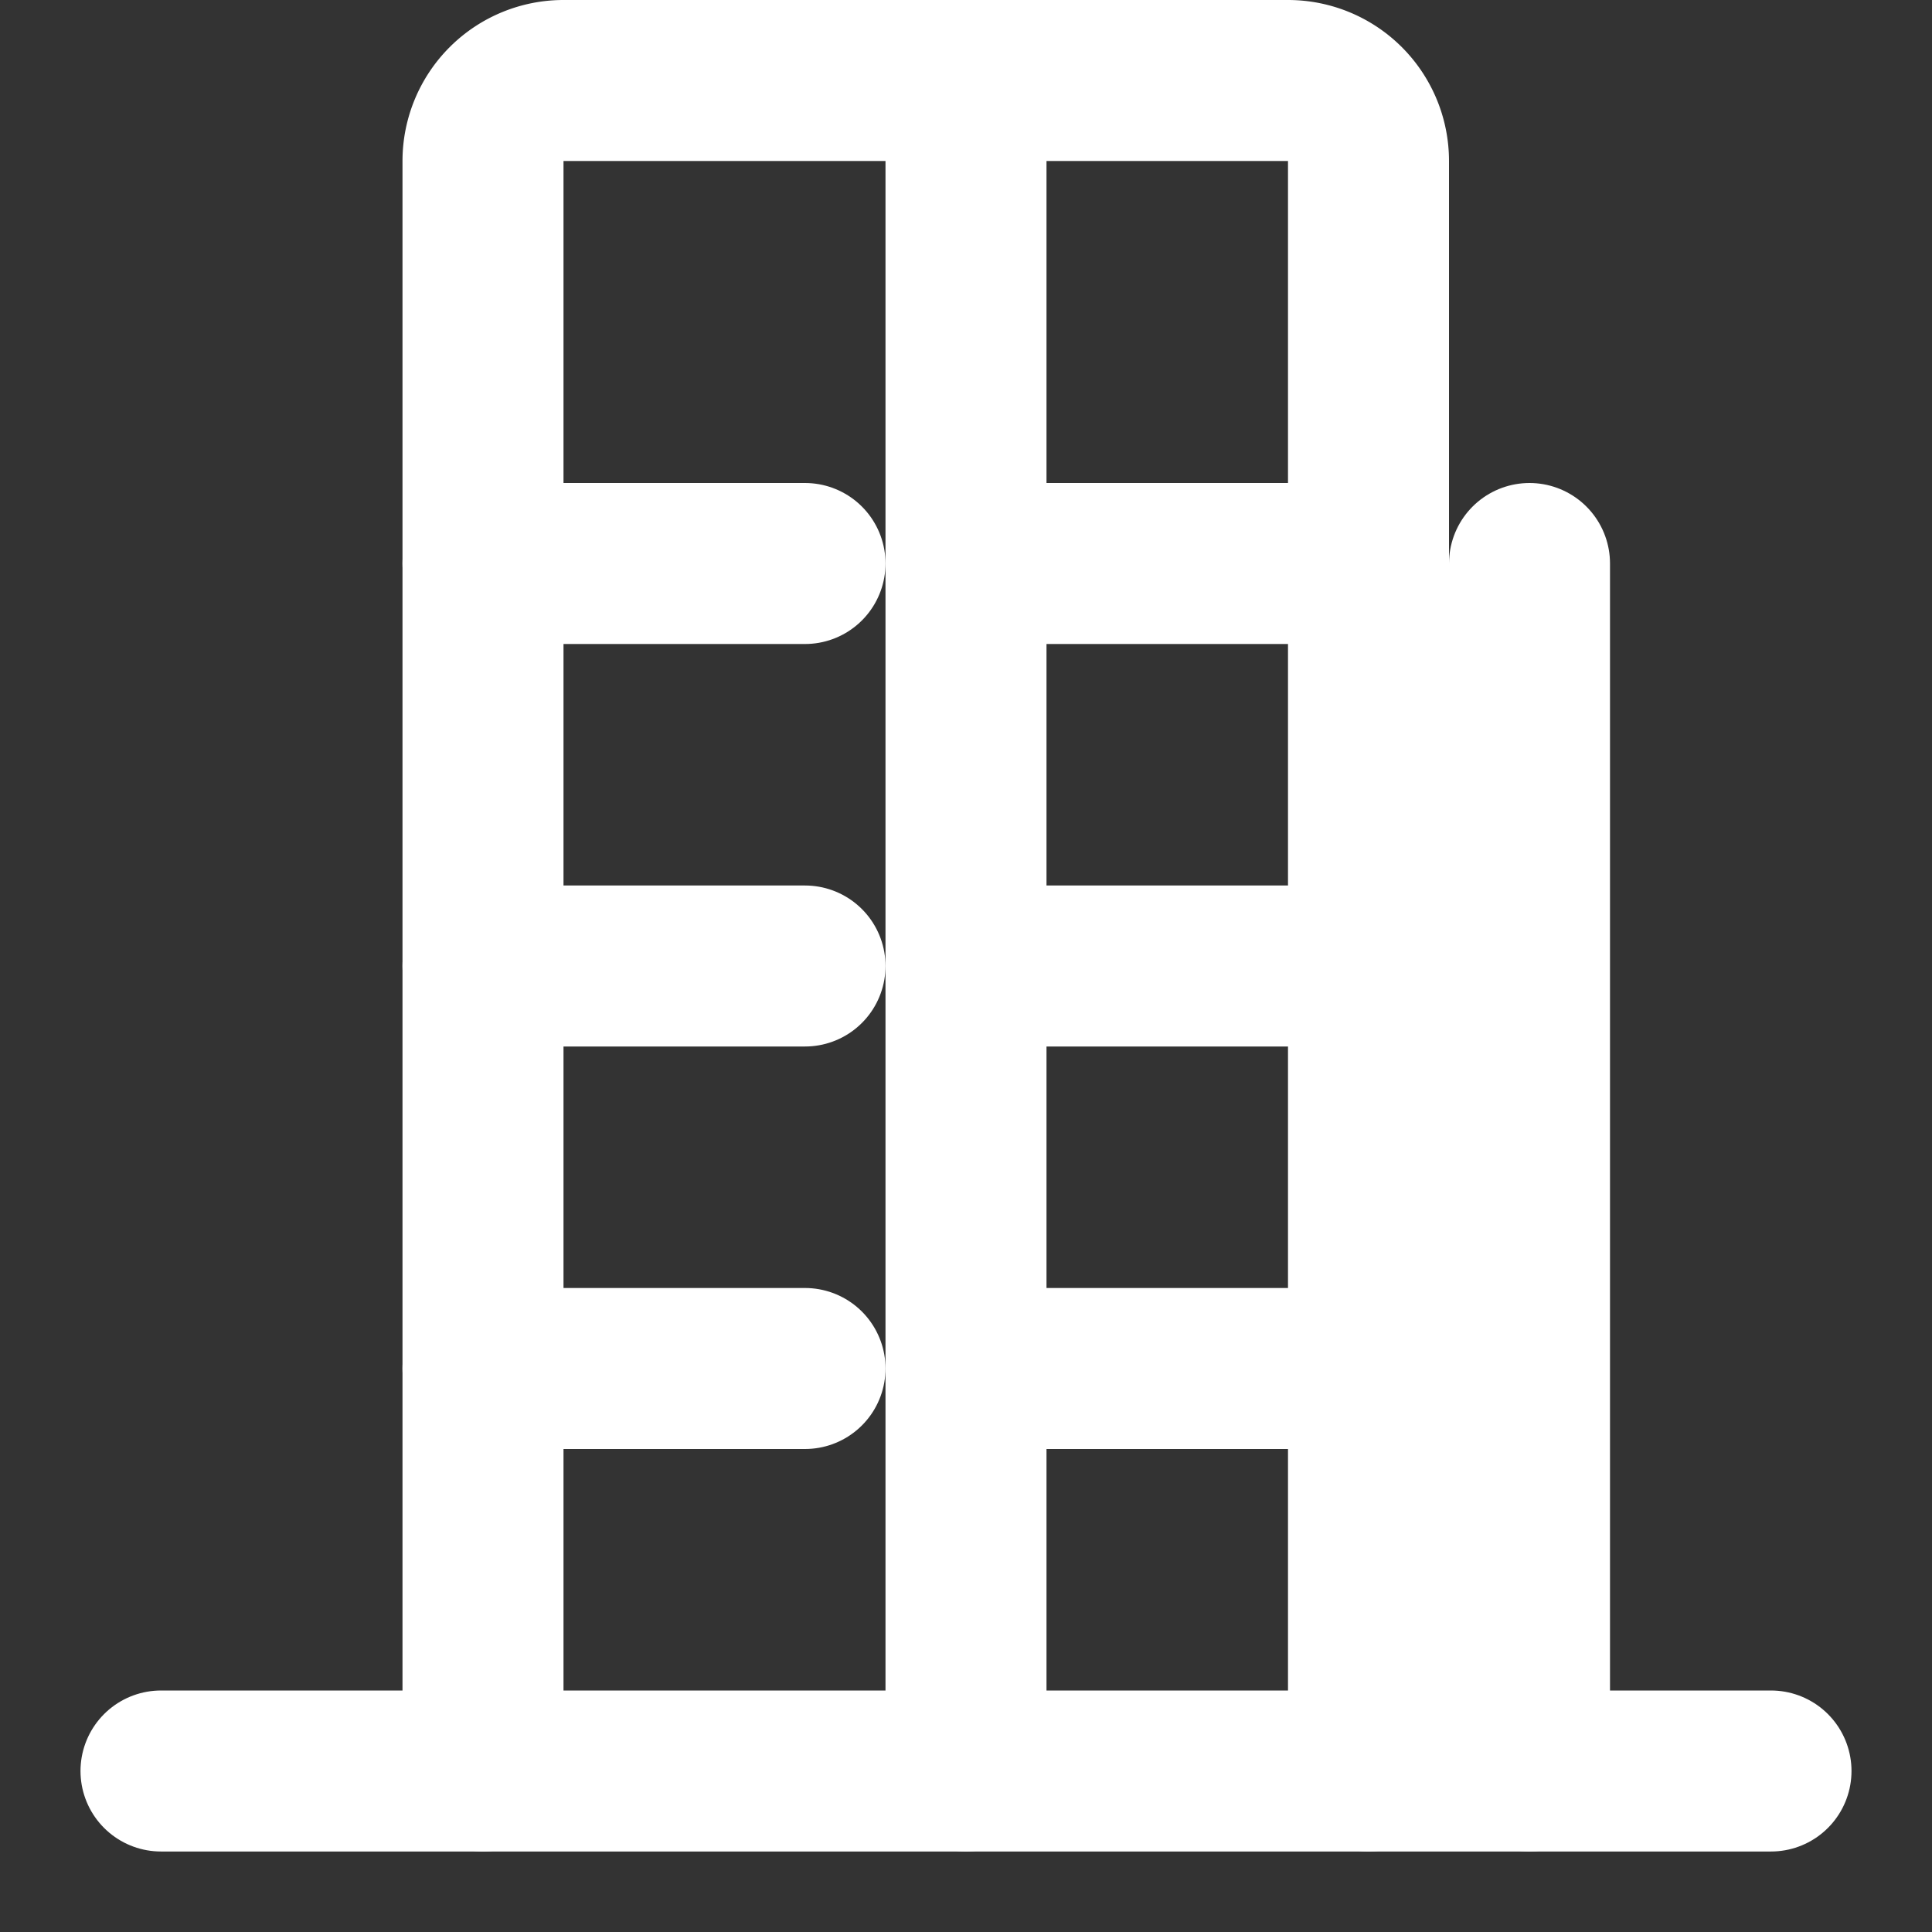
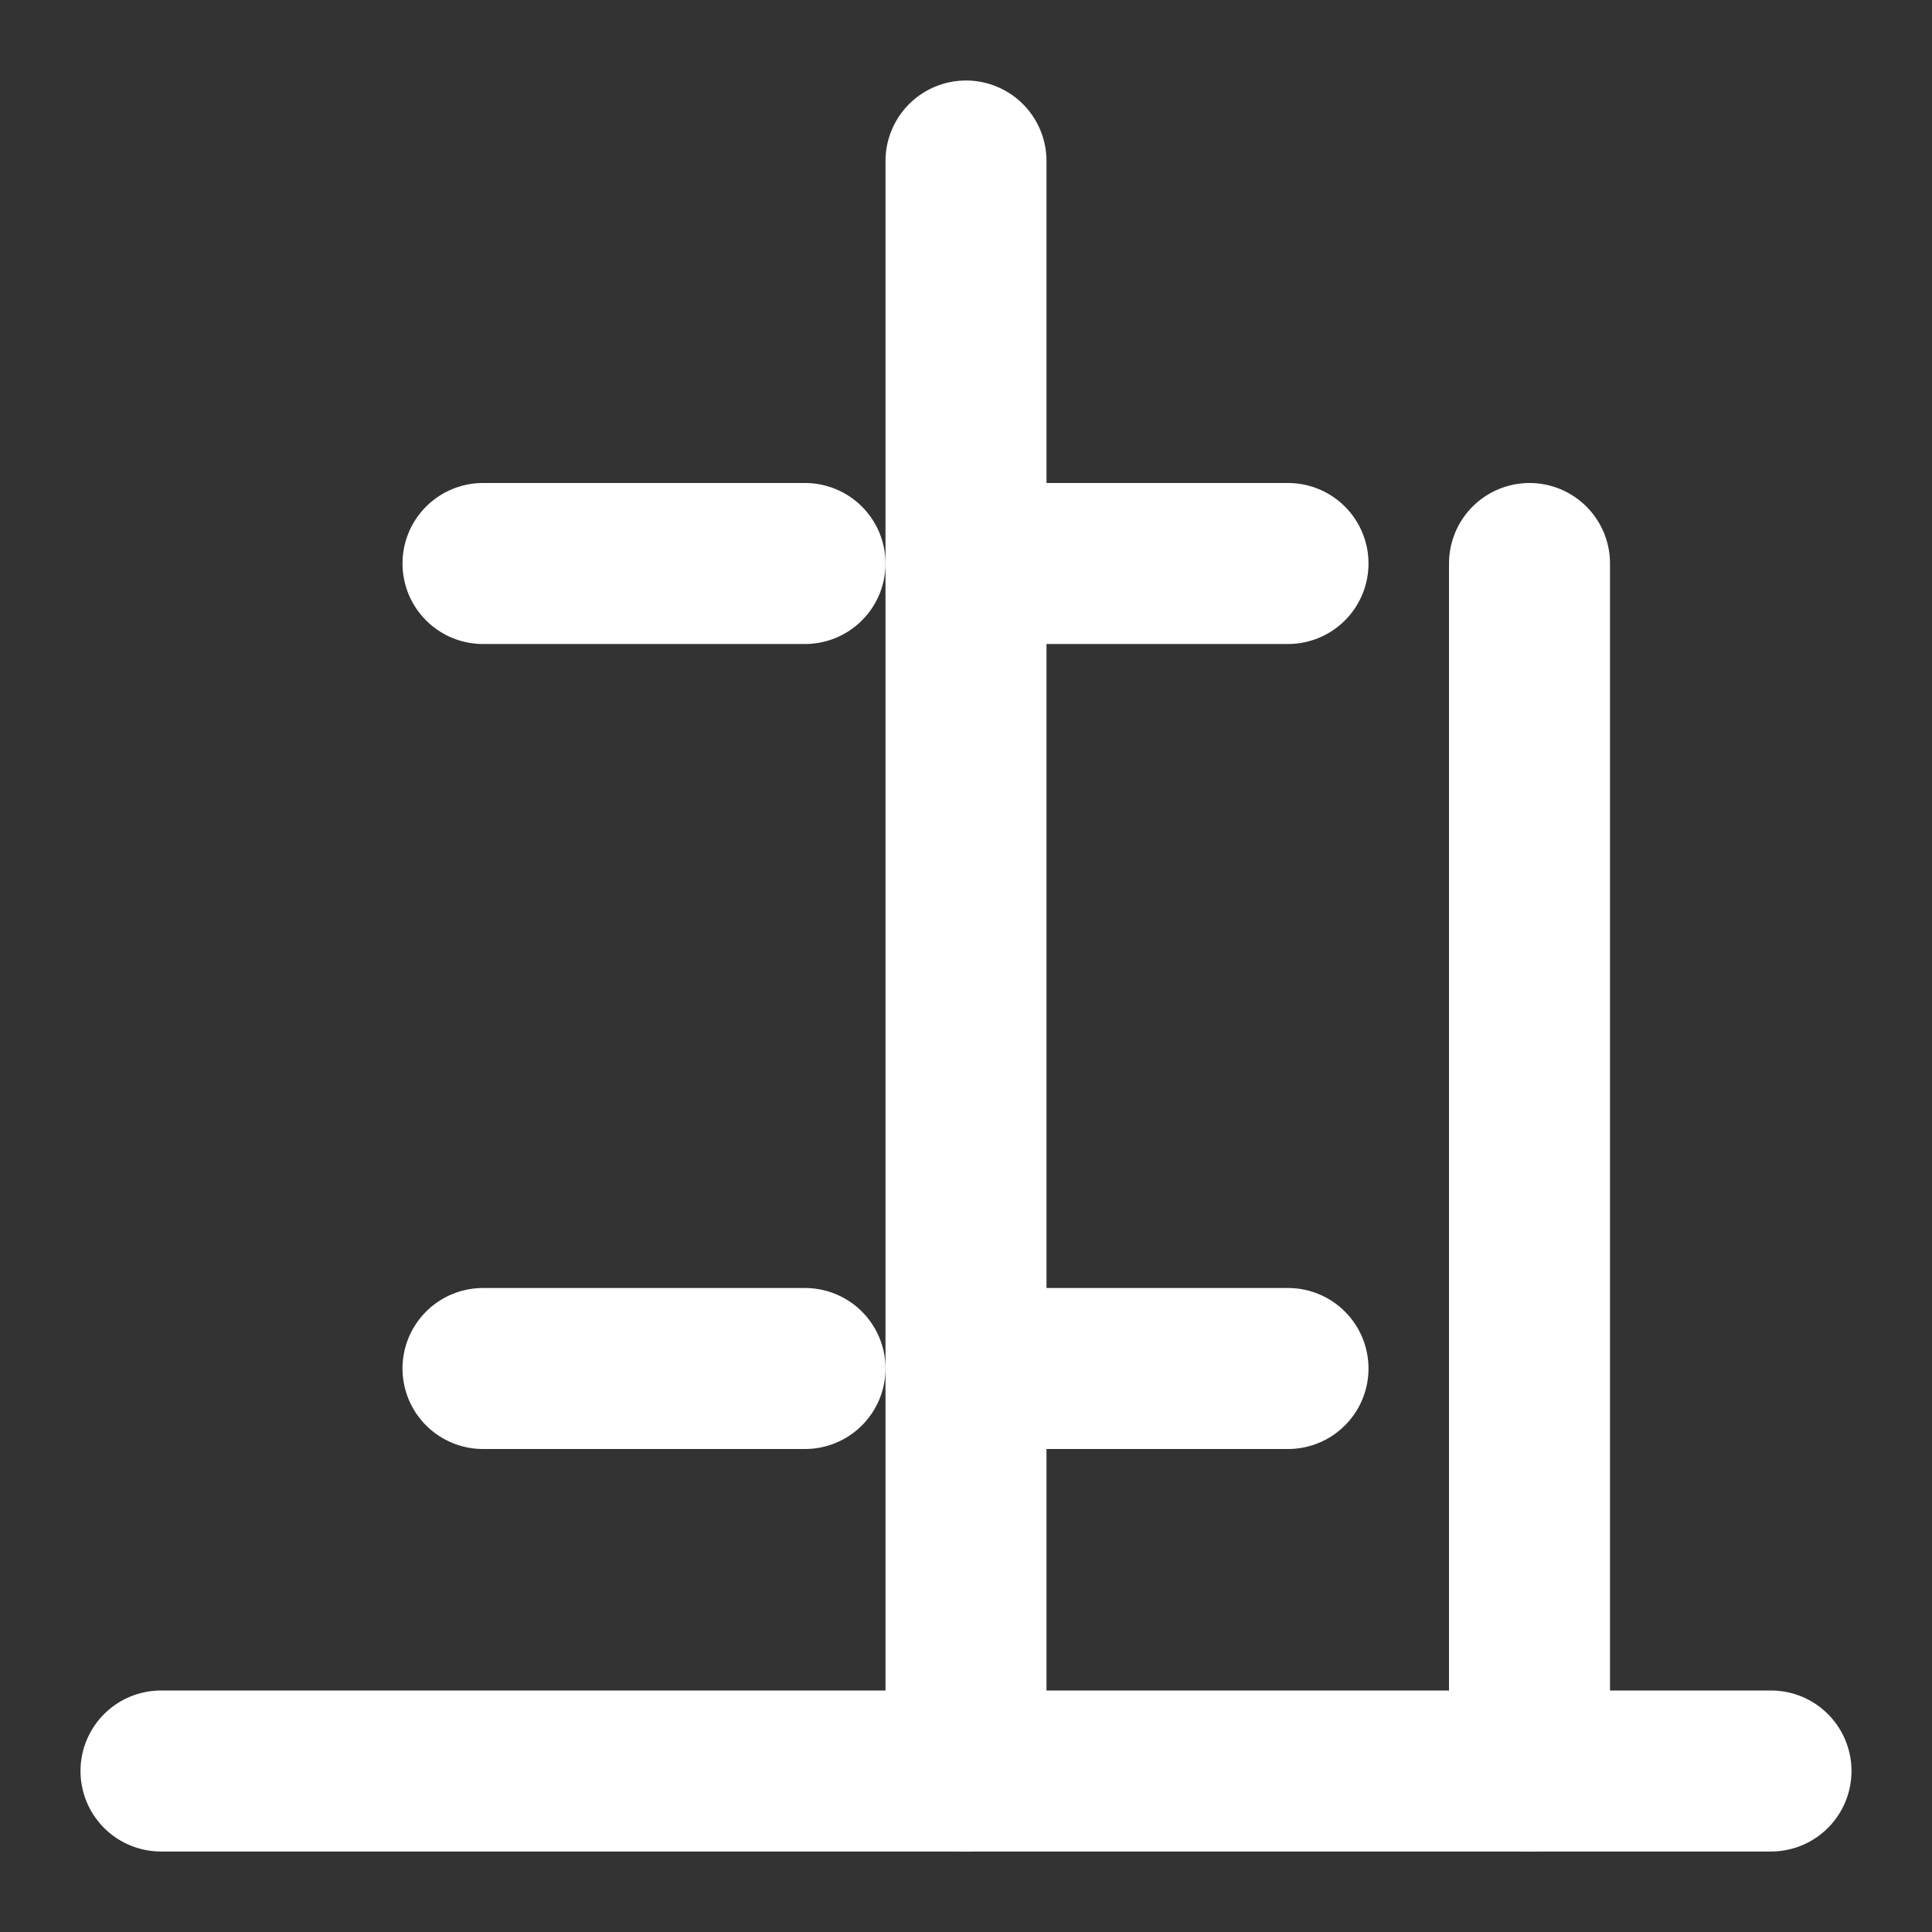
<svg xmlns="http://www.w3.org/2000/svg" viewBox="0 0 24 24" fill="none" stroke="currentColor" stroke-width="2" stroke-linecap="round" stroke-linejoin="round" class="lucide lucide-building-2">
  <rect x="0" y="0" width="24" height="24" fill="#333333" stroke="none" />
-   <path d="M6 22V2a1 1 0 0 1 1-1h9a1 1 0 0 1 1 1v20" />
  <path d="M19 22V7" />
-   <path d="M6 12h4" />
  <path d="M6 7h4" />
  <path d="M6 17h4" />
  <path d="M2 22h20" />
  <path d="M12 2v20" />
-   <path d="M12 12h4" />
  <path d="M12 7h4" />
  <path d="M12 17h4" />
  <style>
    svg {
      stroke: #4F46E5;
      background: linear-gradient(135deg, #4F46E5 0%, #EA580C 100%);
      border-radius: 8px;
    }
    path {
      stroke: white;
    }
  </style>
</svg>